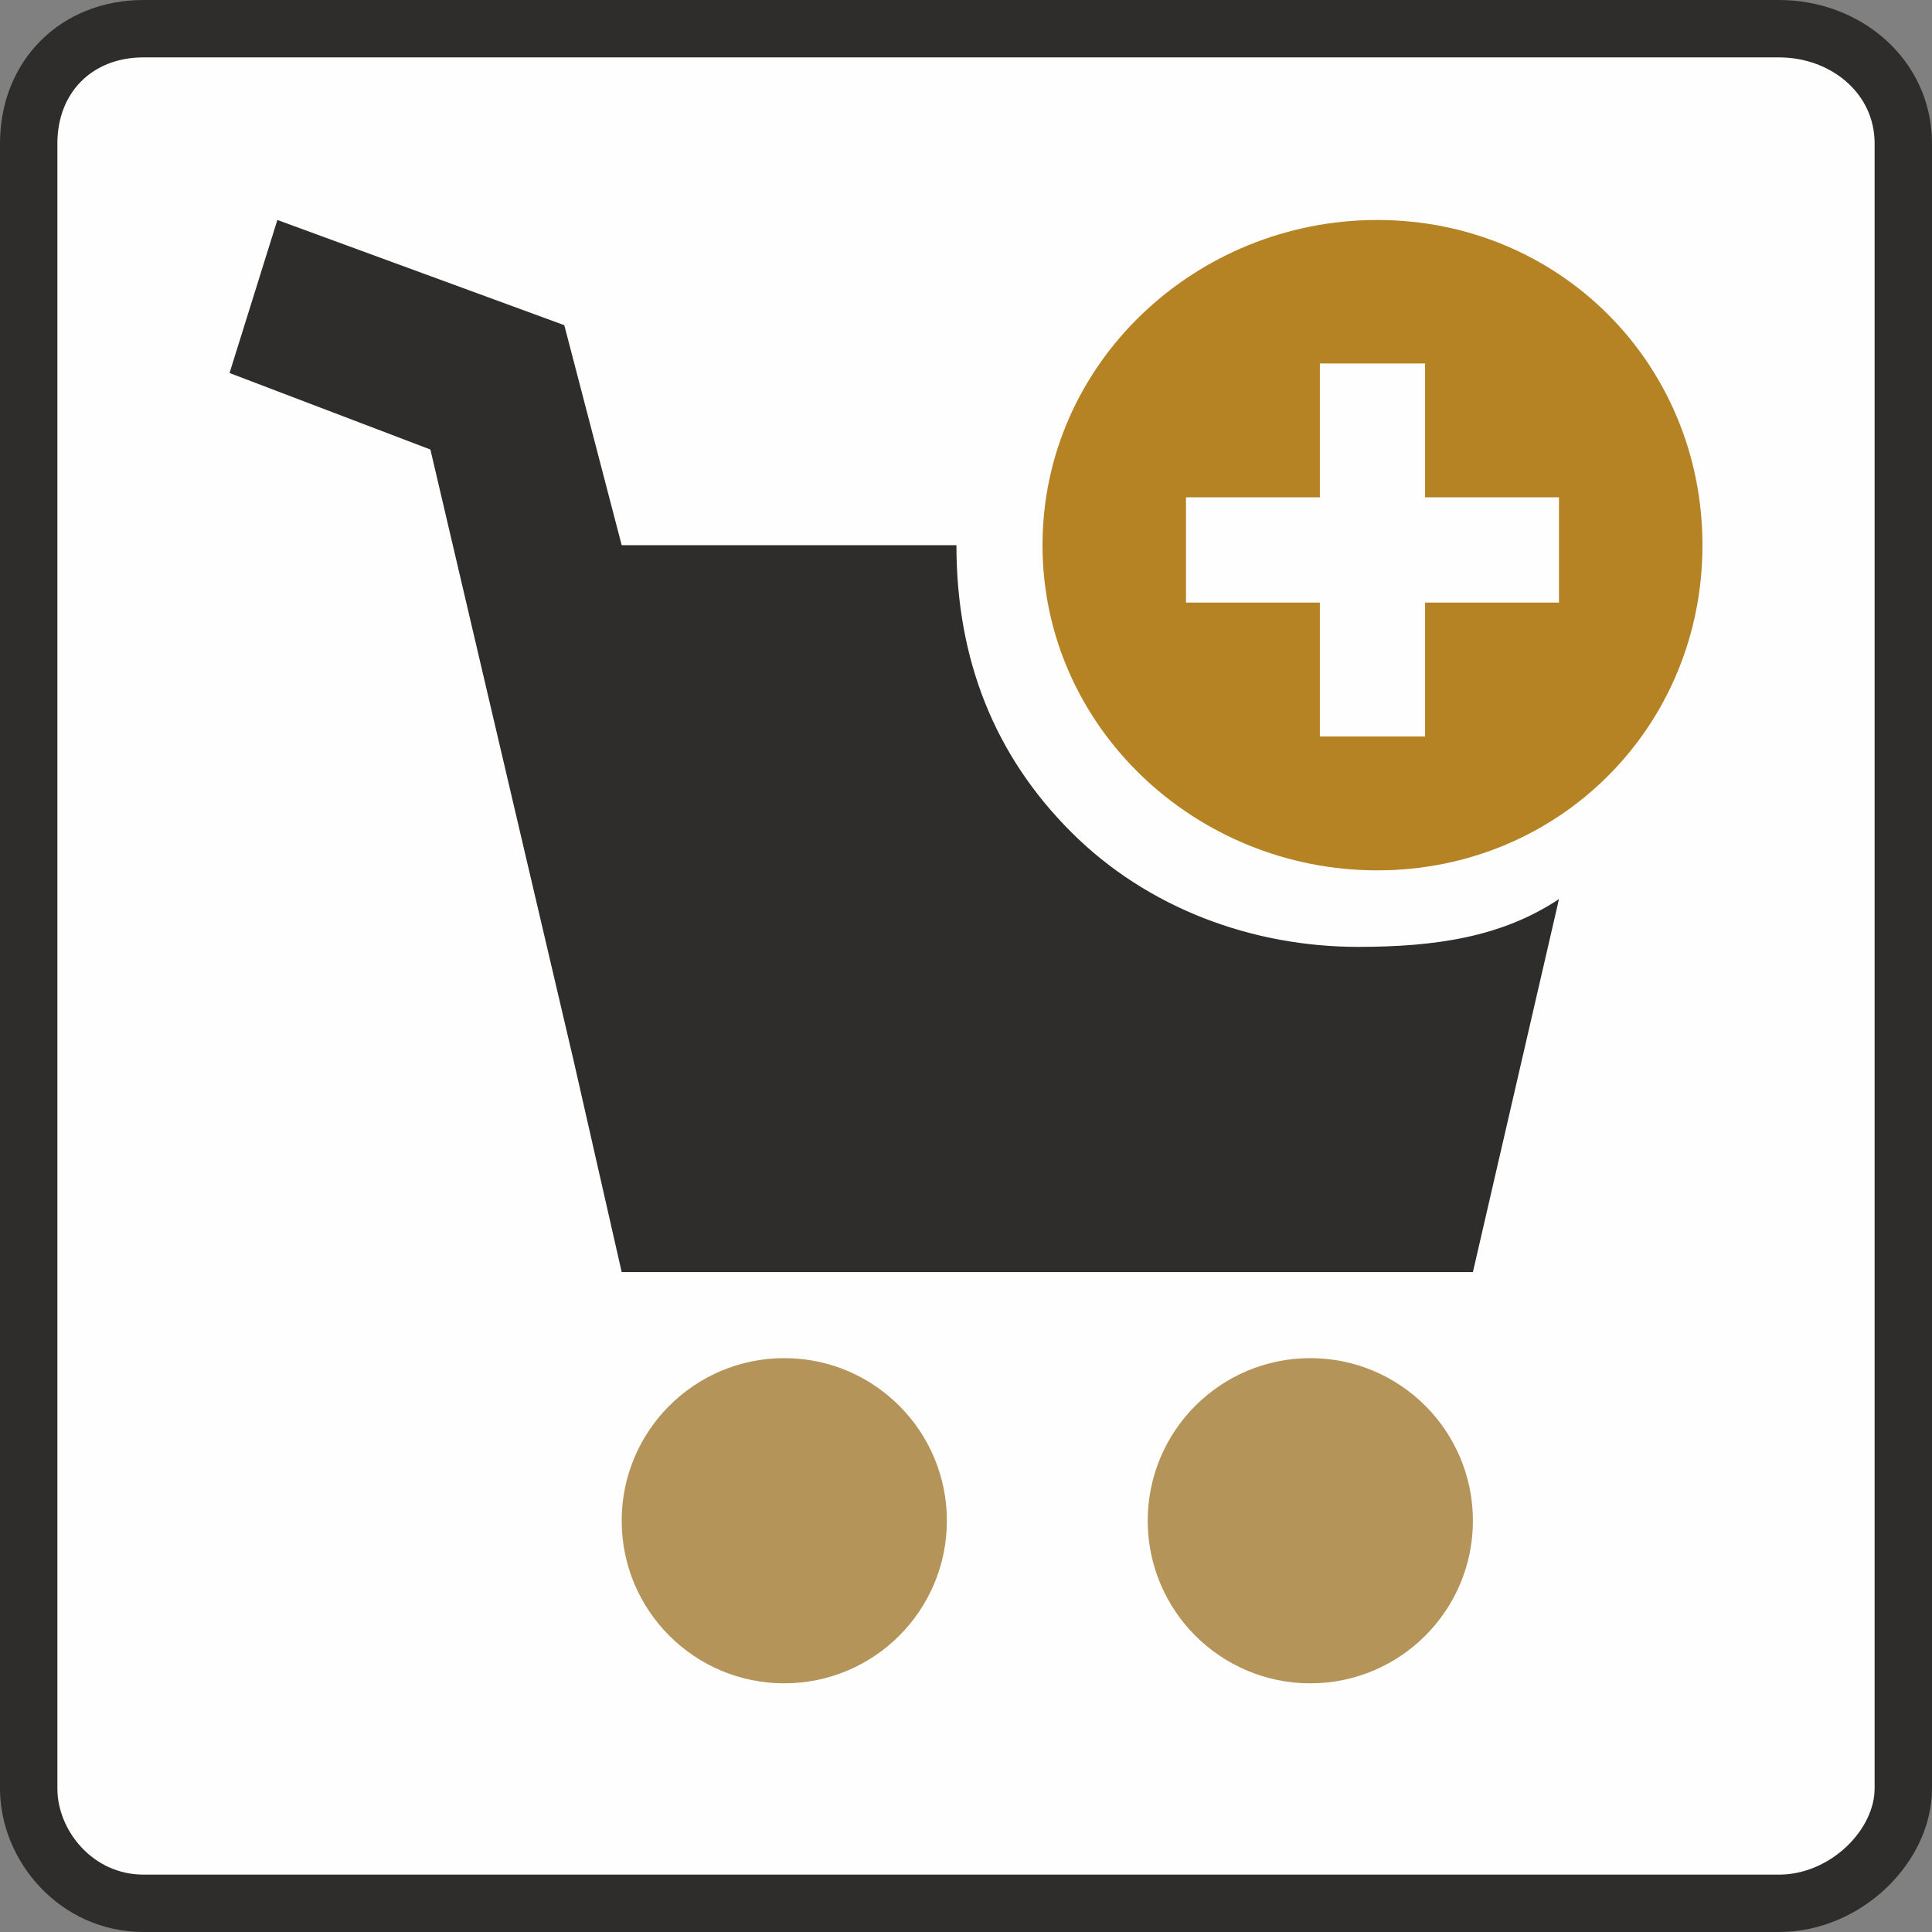
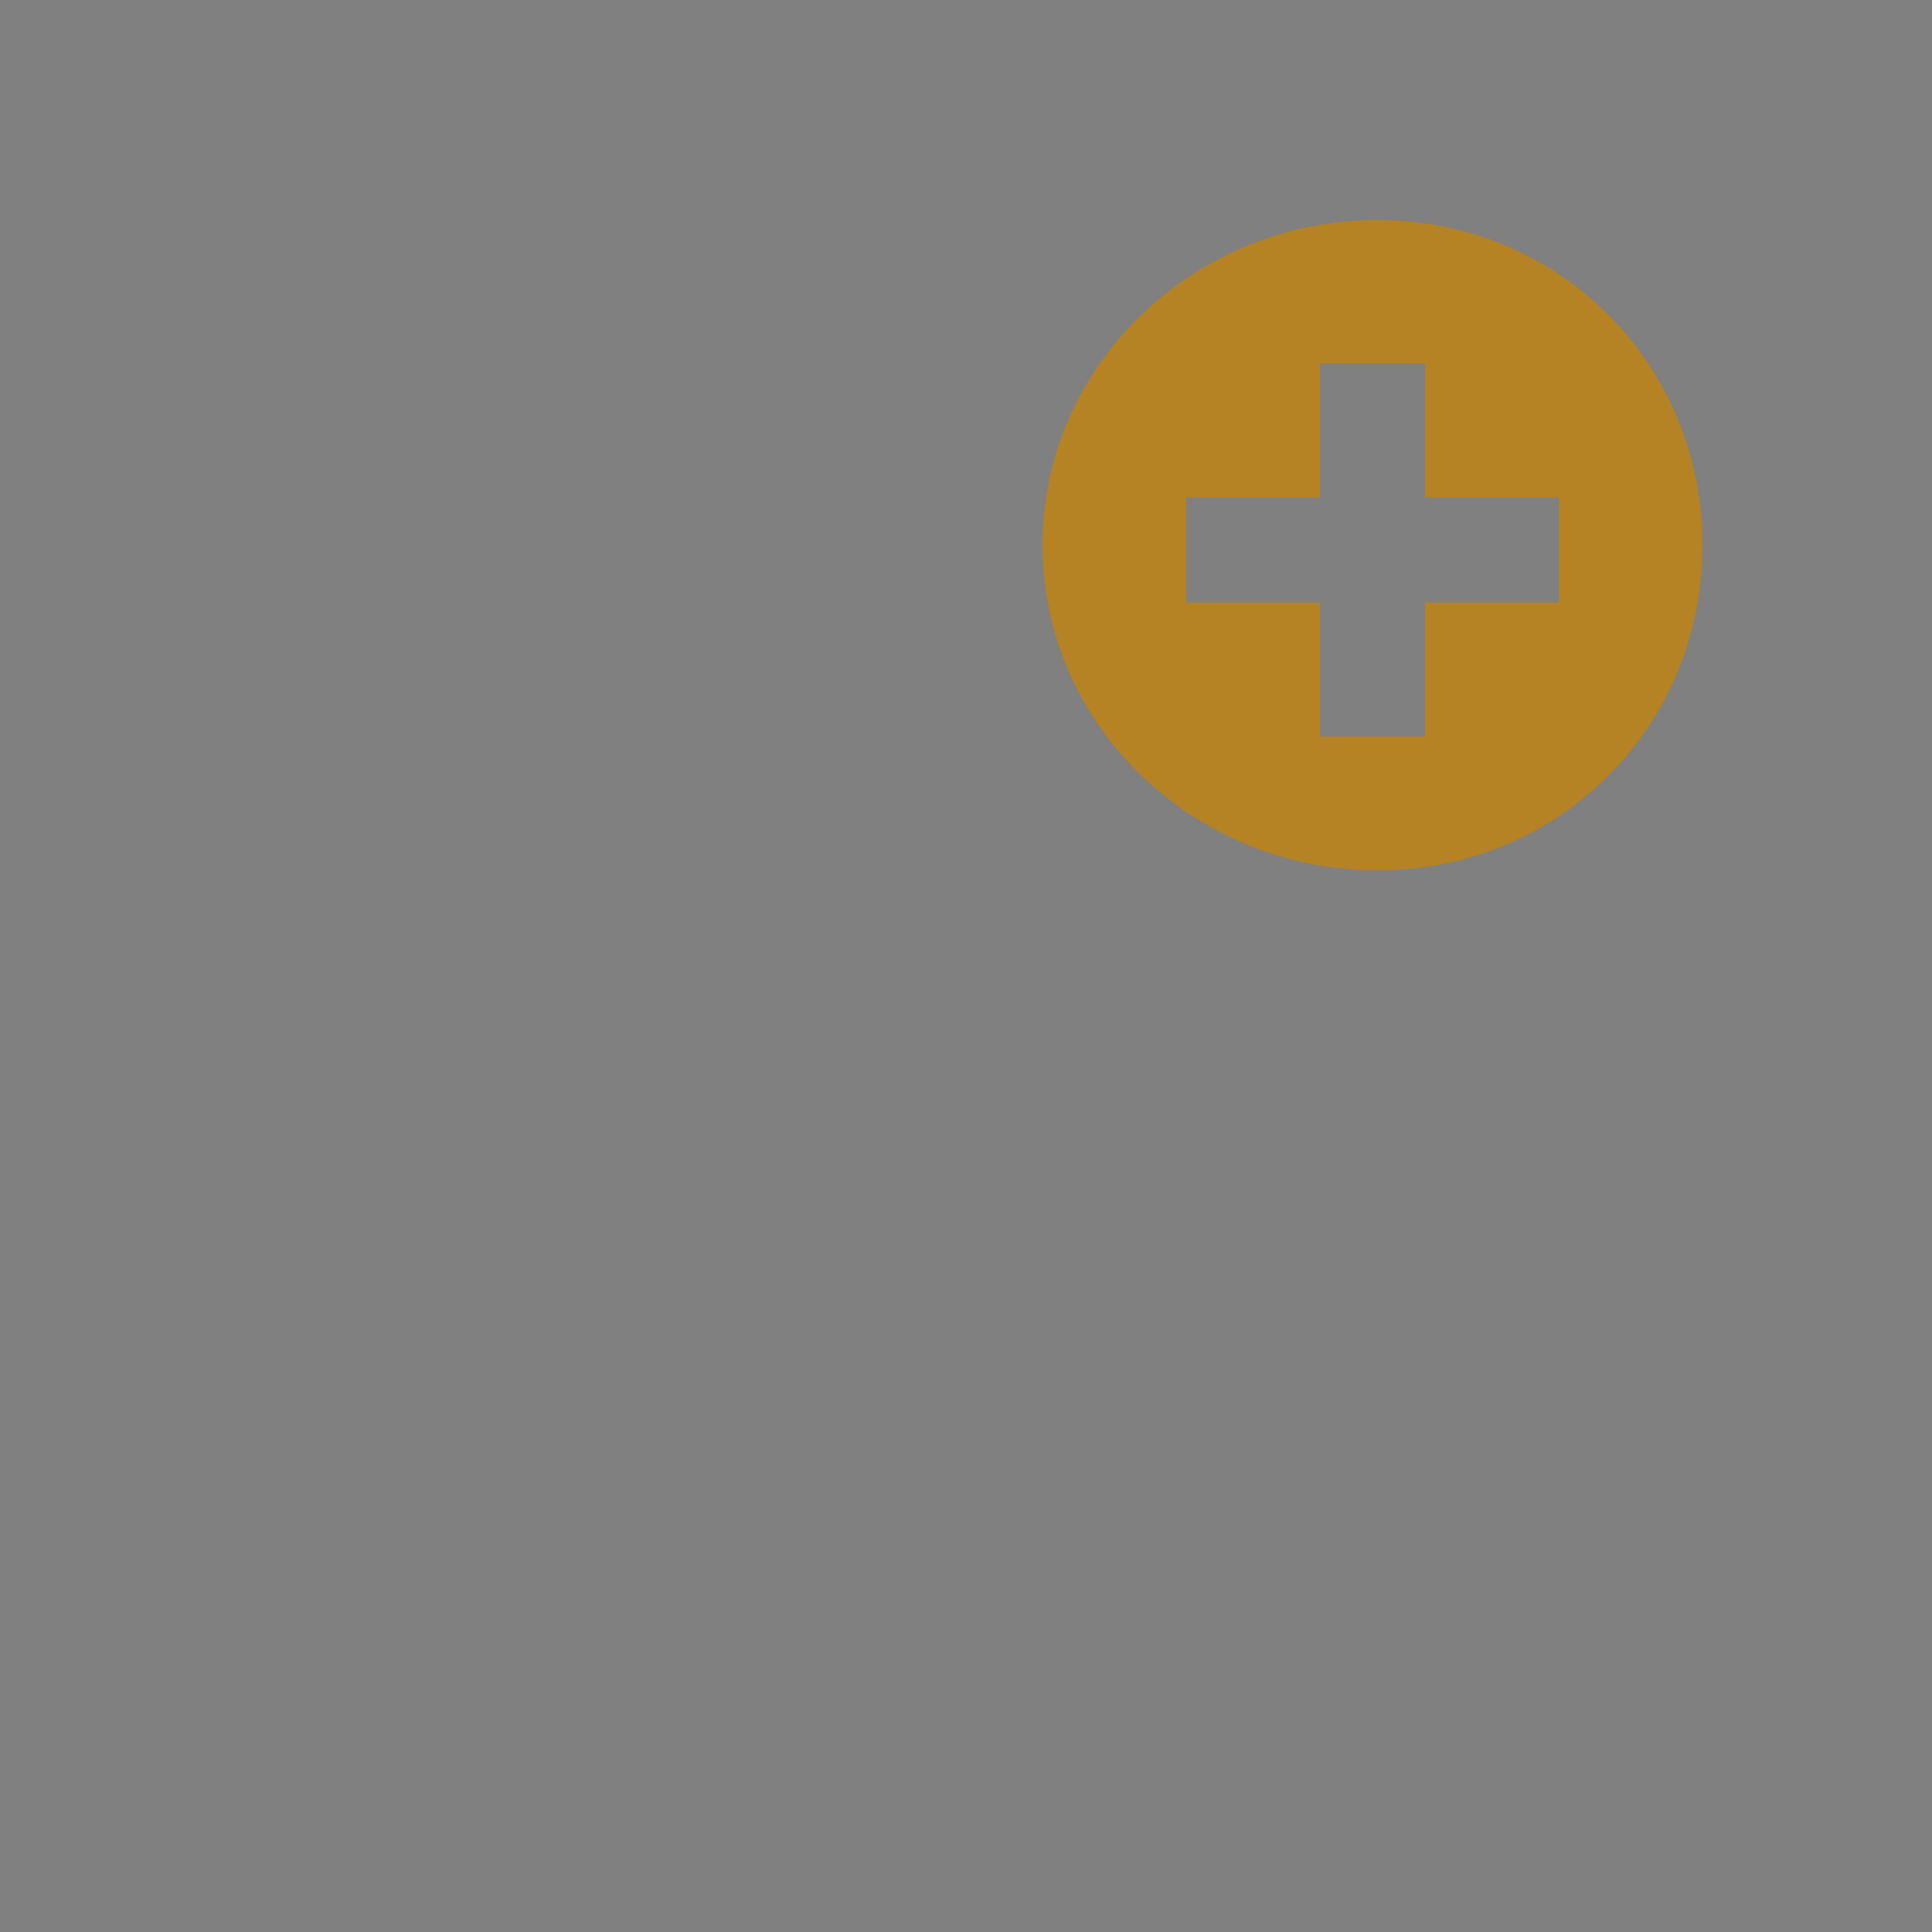
<svg xmlns="http://www.w3.org/2000/svg" xml:space="preserve" width="30px" height="30px" version="1.0" style="shape-rendering:geometricPrecision; text-rendering:geometricPrecision; image-rendering:optimizeQuality; fill-rule:evenodd; clip-rule:evenodd" viewBox="0 0 2.02 2.02">
  <rect x="0" y="0" width="2.02" height="2.02" fill="#808080" stroke="none" />
  <defs>
    <style type="text/css">
   
    .str0 {stroke:#2E2D2C;stroke-width:0.06;stroke-miterlimit:22.926}
    .fil2 {fill:#2E2D2C}
    .fil3 {fill:#B49459}
    .fil1 {fill:#B58224}
    .fil0 {fill:#FEFEFE}
   
  </style>
  </defs>
  <g id="Capa_x0020_1">
-     <path class="fil0 str0" d="M0.15 0.03l1.71 0c0.07,0 0.13,0.05 0.13,0.12l0 1.72c0,0.06 -0.06,0.12 -0.13,0.12l-1.71 0c-0.07,0 -0.12,-0.06 -0.12,-0.12l0 -1.72c0,-0.07 0.05,-0.12 0.12,-0.12z" />
    <path class="fil1" d="M1.44 0.23c-0.19,0 -0.35,0.15 -0.35,0.34 0,0.19 0.16,0.34 0.35,0.34 0.19,0 0.34,-0.15 0.34,-0.34 0,-0.19 -0.15,-0.34 -0.34,-0.34zm-0.06 0.54l0 -0.14 -0.14 0 0 -0.11 0.14 0 0 -0.14 0.11 0 0 0.14 0.14 0 0 0.11 -0.14 0 0 0.14 -0.11 0z" />
-     <path class="fil2" d="M1.12 0.87c-0.08,-0.08 -0.12,-0.18 -0.12,-0.3l-0.35 0 -0.06 -0.23 -0.3 -0.11 -0.05 0.16 0.21 0.08 0.15 0.64 0.05 0.22 0.89 0 0.09 -0.39c-0.06,0.04 -0.13,0.05 -0.21,0.05 -0.11,0 -0.22,-0.04 -0.3,-0.12l0 0 0 0z" />
-     <circle class="fil3" cx="0.82" cy="1.59" r="0.17" />
-     <circle class="fil3" cx="1.37" cy="1.59" r="0.17" />
  </g>
</svg>